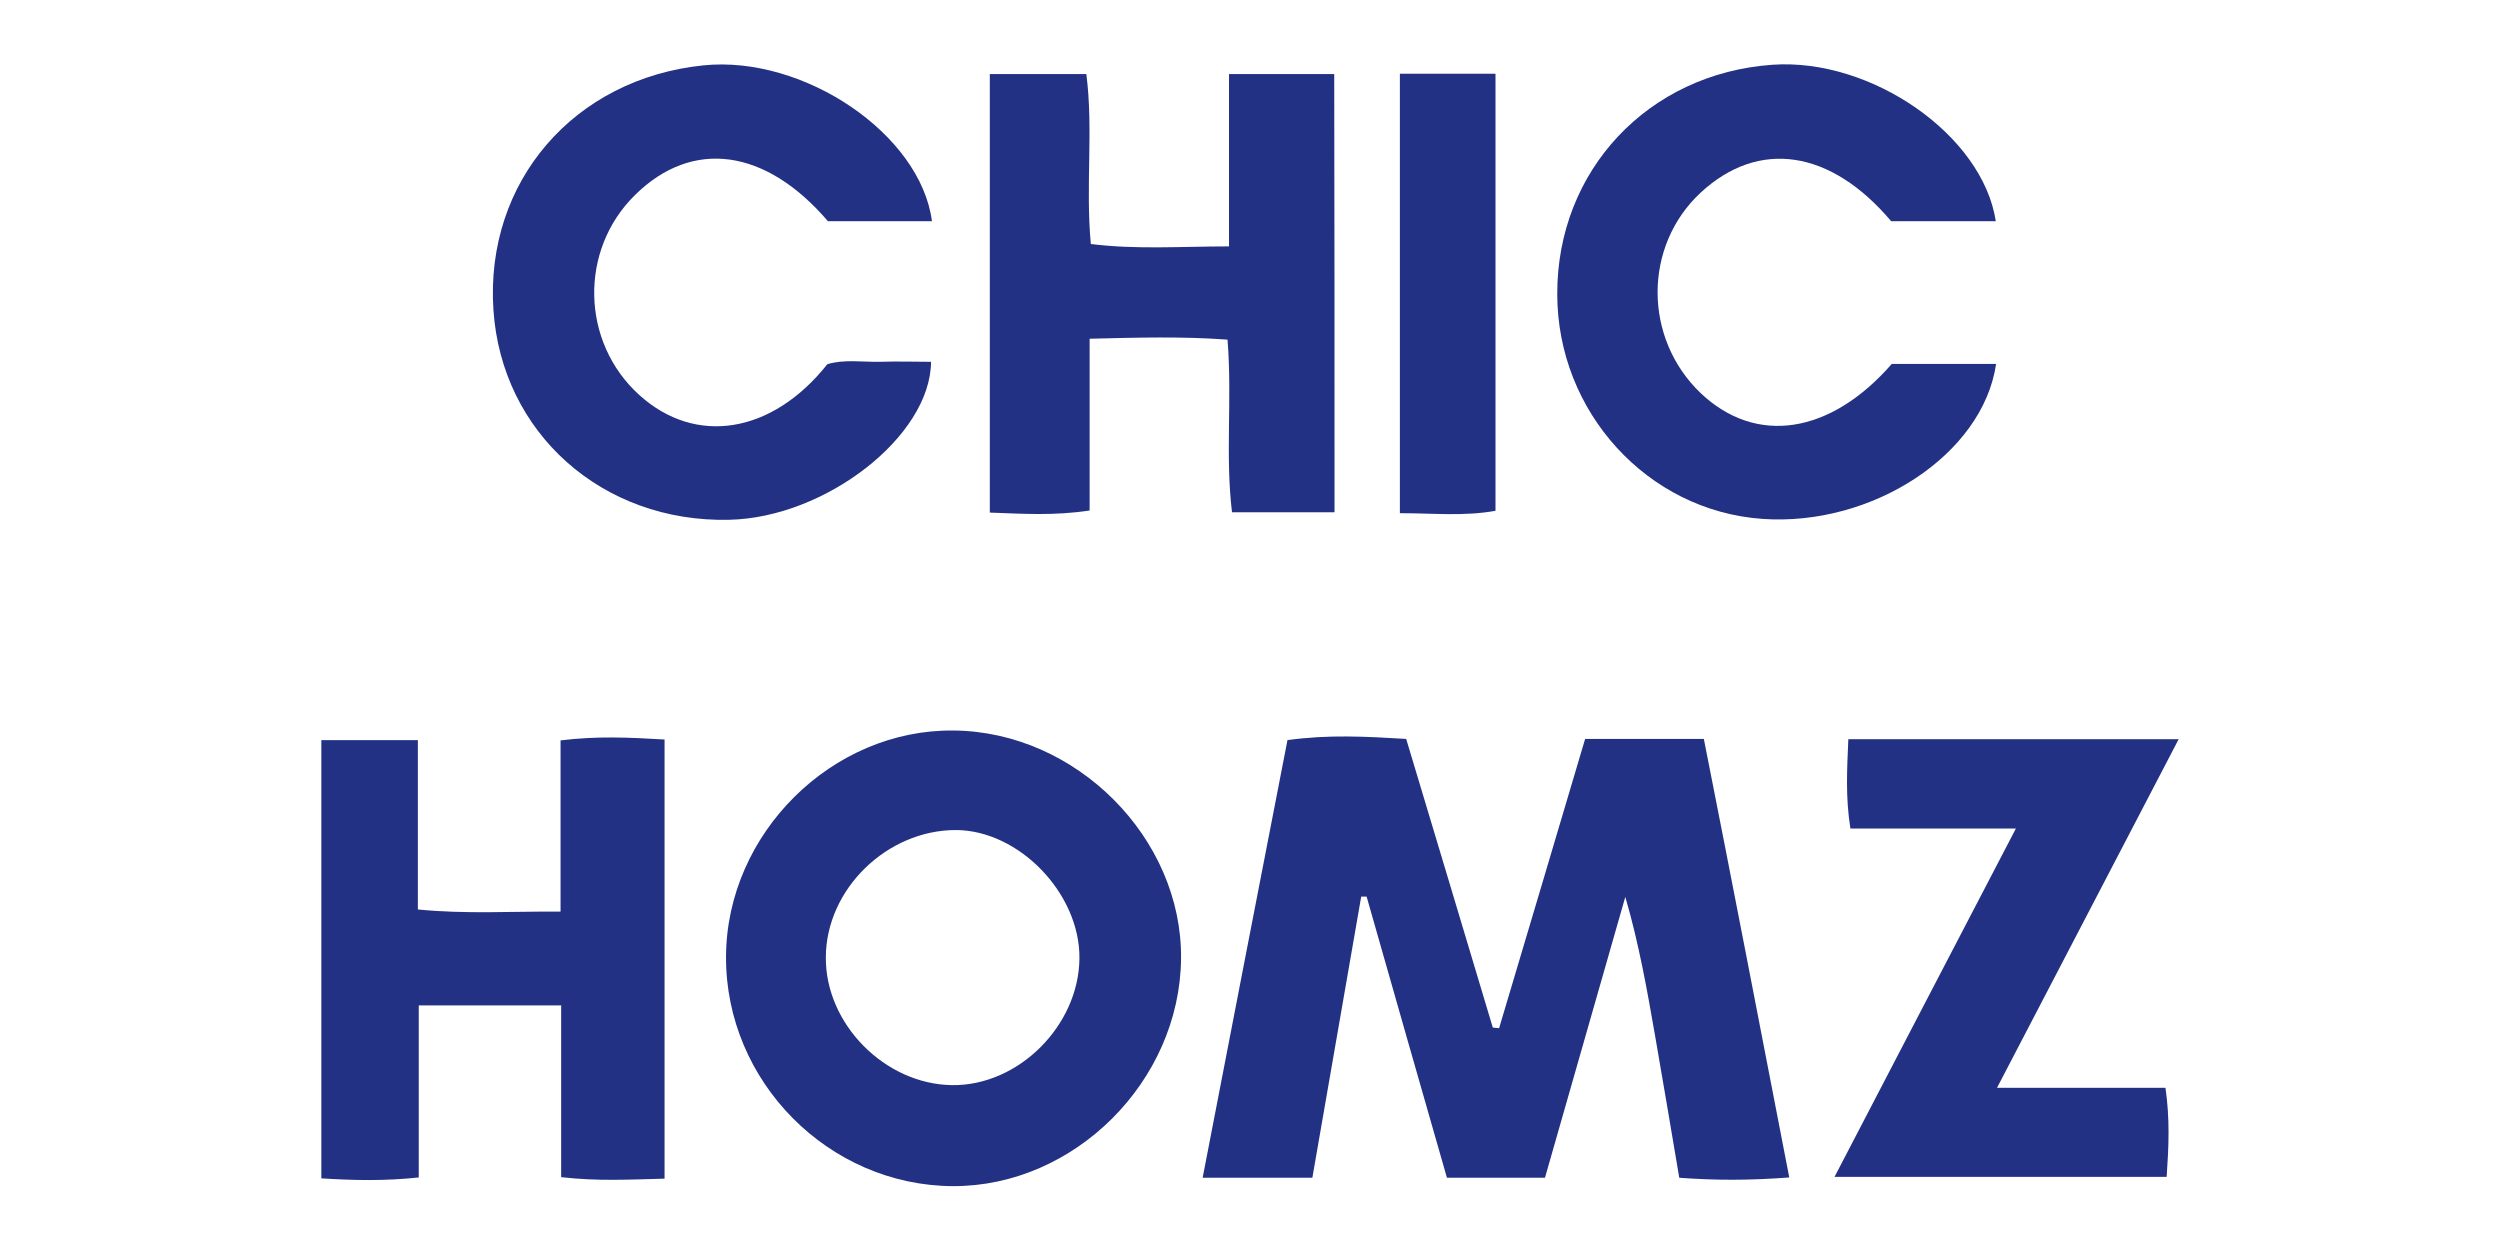
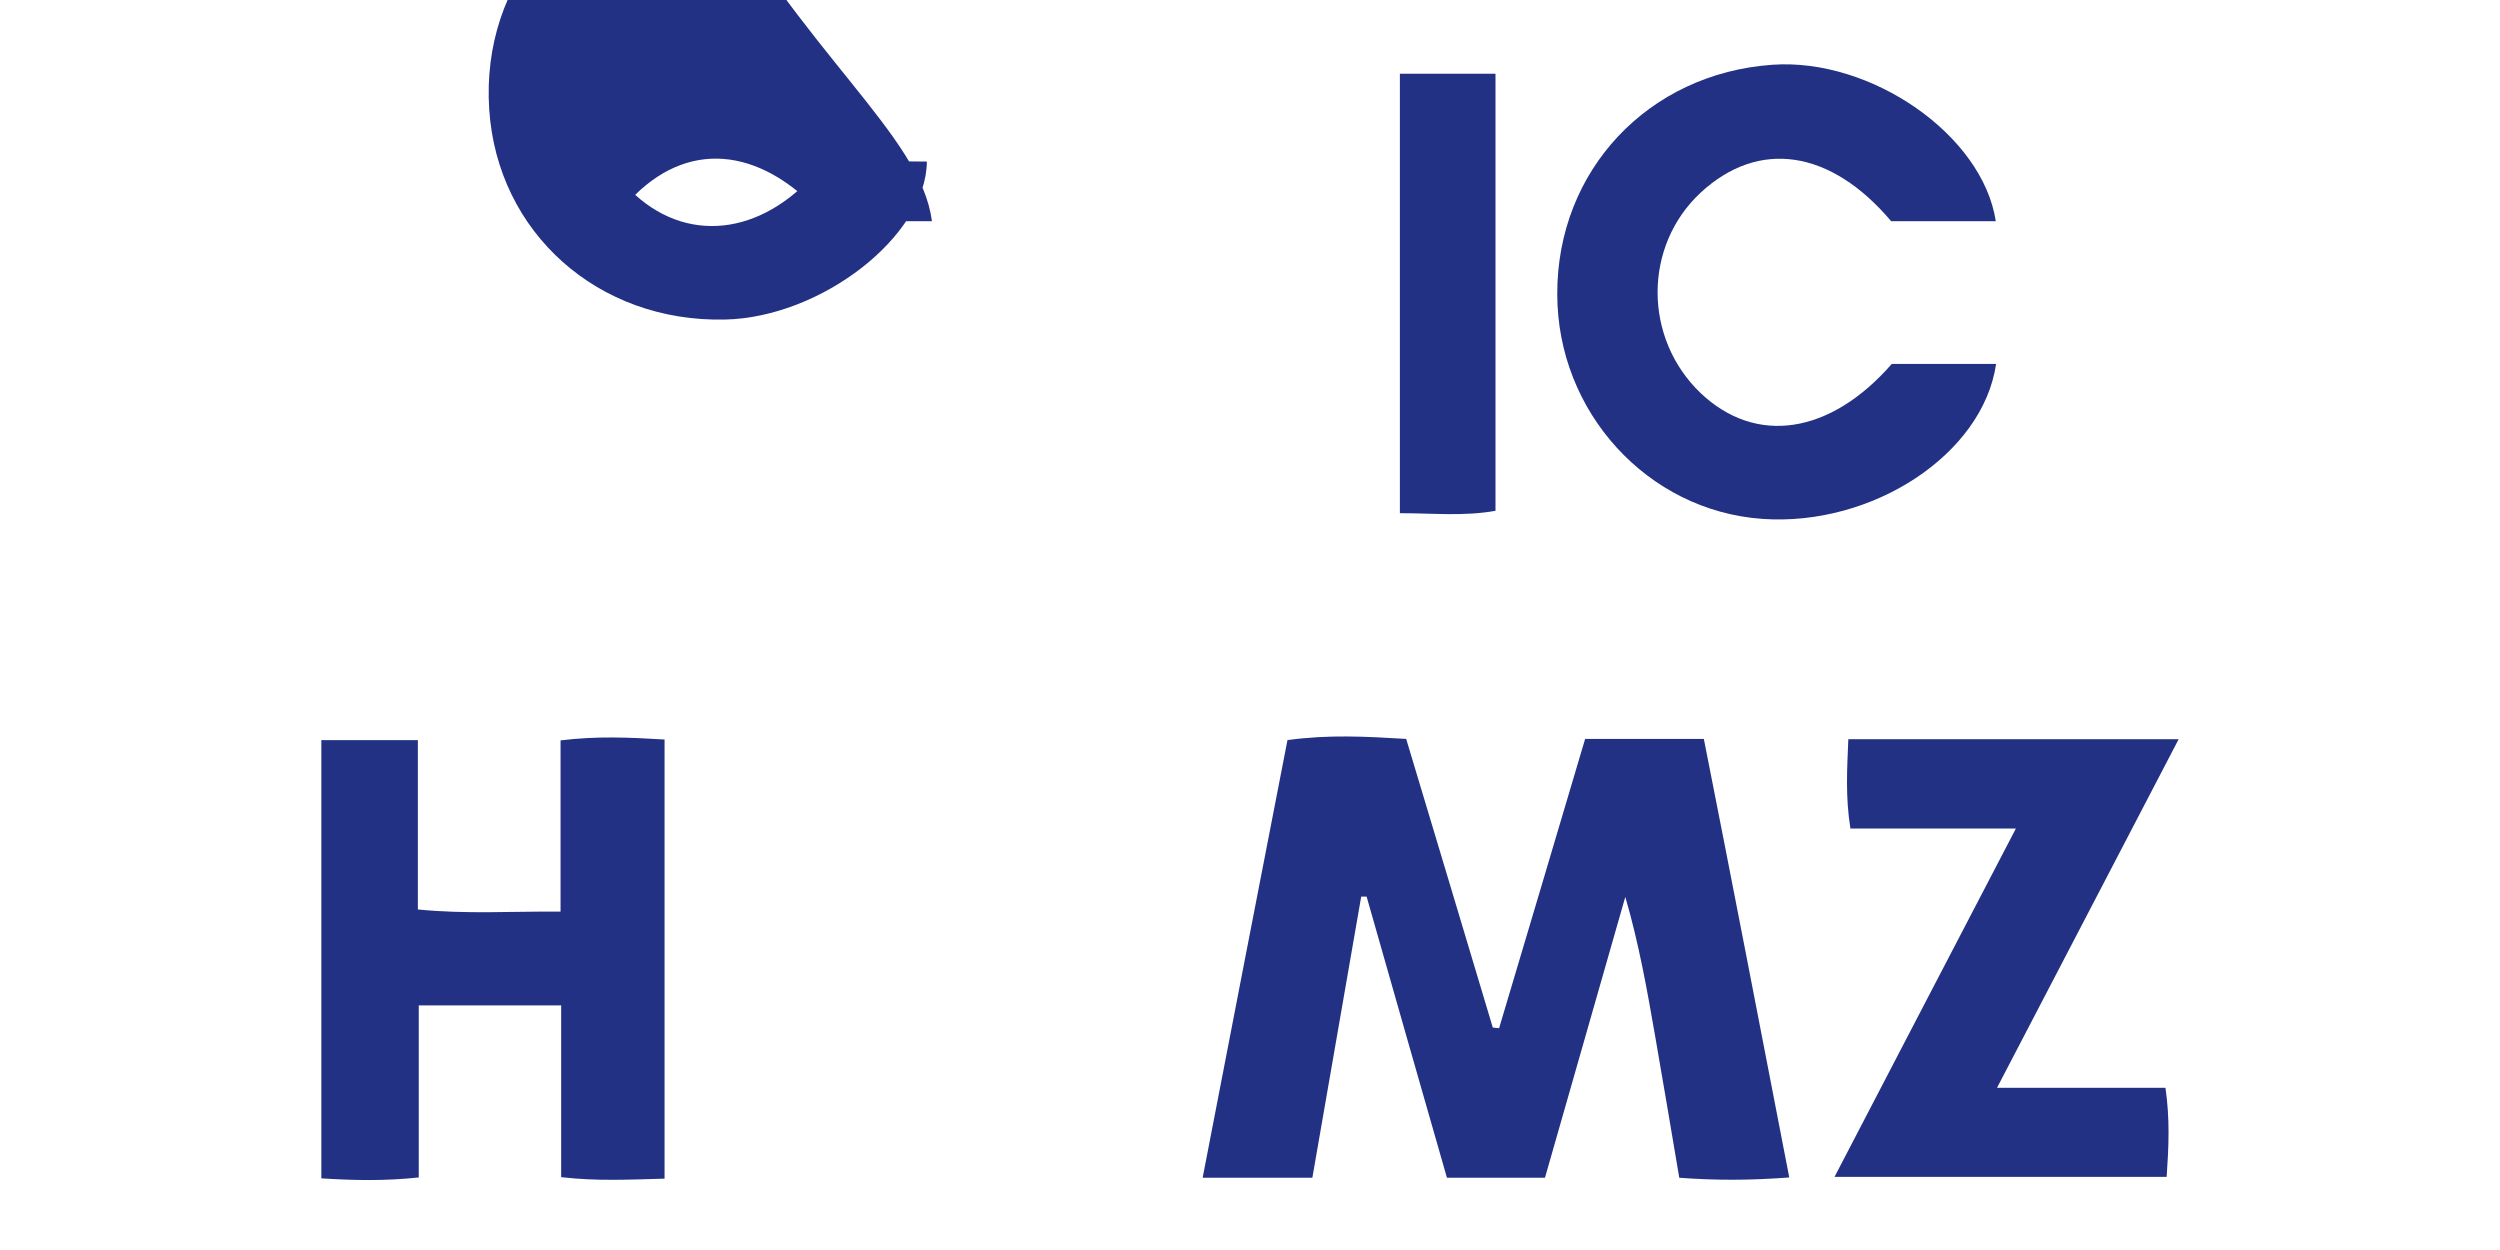
<svg xmlns="http://www.w3.org/2000/svg" version="1.1" id="Layer_1" x="0px" y="0px" viewBox="0 0 834 417" style="enable-background:new 0 0 834 417;" xml:space="preserve">
  <style type="text/css">
	.st0{fill:#233185;}
</style>
  <g>
    <path class="st0" d="M596.9,392.8c-13.3,1-24.6,1-36.7,0.1c-2.7-16-5.3-31.5-8-47c-2.7-15.5-5.4-30.9-10-46.7   c-8.9,31.1-17.8,62.3-26.8,93.7c-11.1,0-21.3,0-32.7,0c-9-31.3-17.9-62.6-26.8-93.8c-0.6,0-1.2,0-1.8,0   c-5.4,31.1-10.8,62.3-16.3,93.8c-12.3,0-23.6,0-36.6,0c9.5-49.2,18.9-97.7,28.3-146c13.7-1.9,26.2-1.2,39.6-0.4   c9.7,32.2,19.3,64.3,28.9,96.3c0.7,0.1,1.4,0.1,2.1,0.2c9.6-32.1,19.1-64.2,28.7-96.5c13.2,0,25.7,0,39.6,0   C578,295,587.3,343.2,596.9,392.8z" />
-     <path class="st0" d="M242.2,319.1c0.2-41,35.3-75.9,76-75.4c40.9,0.4,76.2,35.9,75.8,76.1c-0.4,40.9-35.5,76-76.1,75.9   C276.4,395.5,242,360.8,242.2,319.1z M275.5,319.3c-0.2,22.3,19.7,42.4,42.1,42.7c22.1,0.3,42.3-19.8,42.5-42.3   c0.2-21.6-20.1-42.7-41.2-42.8C295.9,276.9,275.6,296.6,275.5,319.3z" />
-     <path class="st0" d="M445.2,170.9c-11.7,0-22.5,0-34.2,0c-2.3-19,0.1-37.9-1.5-57.6c-15.1-1.1-29.8-0.7-46-0.3c0,19.2,0,38,0,57.3   c-11.8,1.8-22.1,1.1-33.3,0.7c0-49.1,0-97.4,0-146.3c10.8,0,21,0,32.2,0c2.4,18.5-0.3,37.1,1.5,56.7c15.1,1.9,30,0.8,46.1,0.8   c0-19.8,0-38.3,0-57.5c12.3,0,23.3,0,35.1,0C445.2,73.3,445.2,121.5,445.2,170.9z" />
    <path class="st0" d="M221.7,393.2c-11.7,0.3-22.4,0.9-34.5-0.5c0-19.3,0-38,0-57.3c-16.3,0-31.3,0-47.5,0c0,19.3,0,38.1,0,57.4   c-11.3,1.2-21.5,1-32.5,0.3c0-48.9,0-97.2,0-146.2c10.4,0,20.7,0,32.2,0c0,18.7,0,36.9,0,56.5c16.1,1.6,31.3,0.6,47.6,0.7   c0-19.6,0-37.8,0-57.1c12-1.5,22.9-1,34.7-0.3C221.7,295.4,221.7,343.7,221.7,393.2z" />
-     <path class="st0" d="M310.9,73.8c-11.6,0-23.2,0-34.7,0C255.4,49.5,231,46.2,211.9,65c-18.8,18.4-18.1,49.2,1.4,66.8   c18.8,17,44.3,12.9,62.7-10.3c5.6-1.7,11.6-0.7,17.6-0.8c5.7-0.2,11.4,0,17,0c-0.2,24.9-35.3,52-67.3,52.7c-42.4,1-76-29-78.7-70.1   c-2.8-42.7,26.9-77.1,70.1-81.5C268.1,18.4,307.1,44.7,310.9,73.8z" />
+     <path class="st0" d="M310.9,73.8c-11.6,0-23.2,0-34.7,0C255.4,49.5,231,46.2,211.9,65c18.8,17,44.3,12.9,62.7-10.3c5.6-1.7,11.6-0.7,17.6-0.8c5.7-0.2,11.4,0,17,0c-0.2,24.9-35.3,52-67.3,52.7c-42.4,1-76-29-78.7-70.1   c-2.8-42.7,26.9-77.1,70.1-81.5C268.1,18.4,307.1,44.7,310.9,73.8z" />
    <path class="st0" d="M631.1,121.4c11.6,0,23.2,0,34.8,0c-4.4,30.2-41.3,54.3-78,51.7c-38.3-2.7-68.4-35.7-68.4-75   c-0.1-41.2,30.3-73.6,71.8-76.5c32.9-2.3,70.1,23.4,74.5,52.2c-11.7,0-23.2,0-34.9,0c-20.2-23.9-44.2-27.5-63.6-9.5   c-19.1,17.8-19.1,48.5,0,66.8C585.8,148.7,610.6,144.9,631.1,121.4z" />
    <path class="st0" d="M726.8,246.6c-20.4,39.2-40.1,77-60.6,116.3c19.7,0,37.6,0,56.2,0c1.5,10.3,1.1,19.6,0.4,29.7   c-36.7,0-72.8,0-110.8,0c20.2-38.9,39.9-76.6,60.5-116.2c-19.6,0-37.2,0-55.2,0c-1.7-10.6-1.1-19.9-0.7-29.8   C653.1,246.6,689.1,246.6,726.8,246.6z" />
    <path class="st0" d="M467,171.2c0-49.5,0-97.7,0-146.6c10.8,0,20.9,0,31.9,0c0,48.7,0,96.9,0,145.8   C488.4,172.3,478.2,171.2,467,171.2z" />
  </g>
</svg>